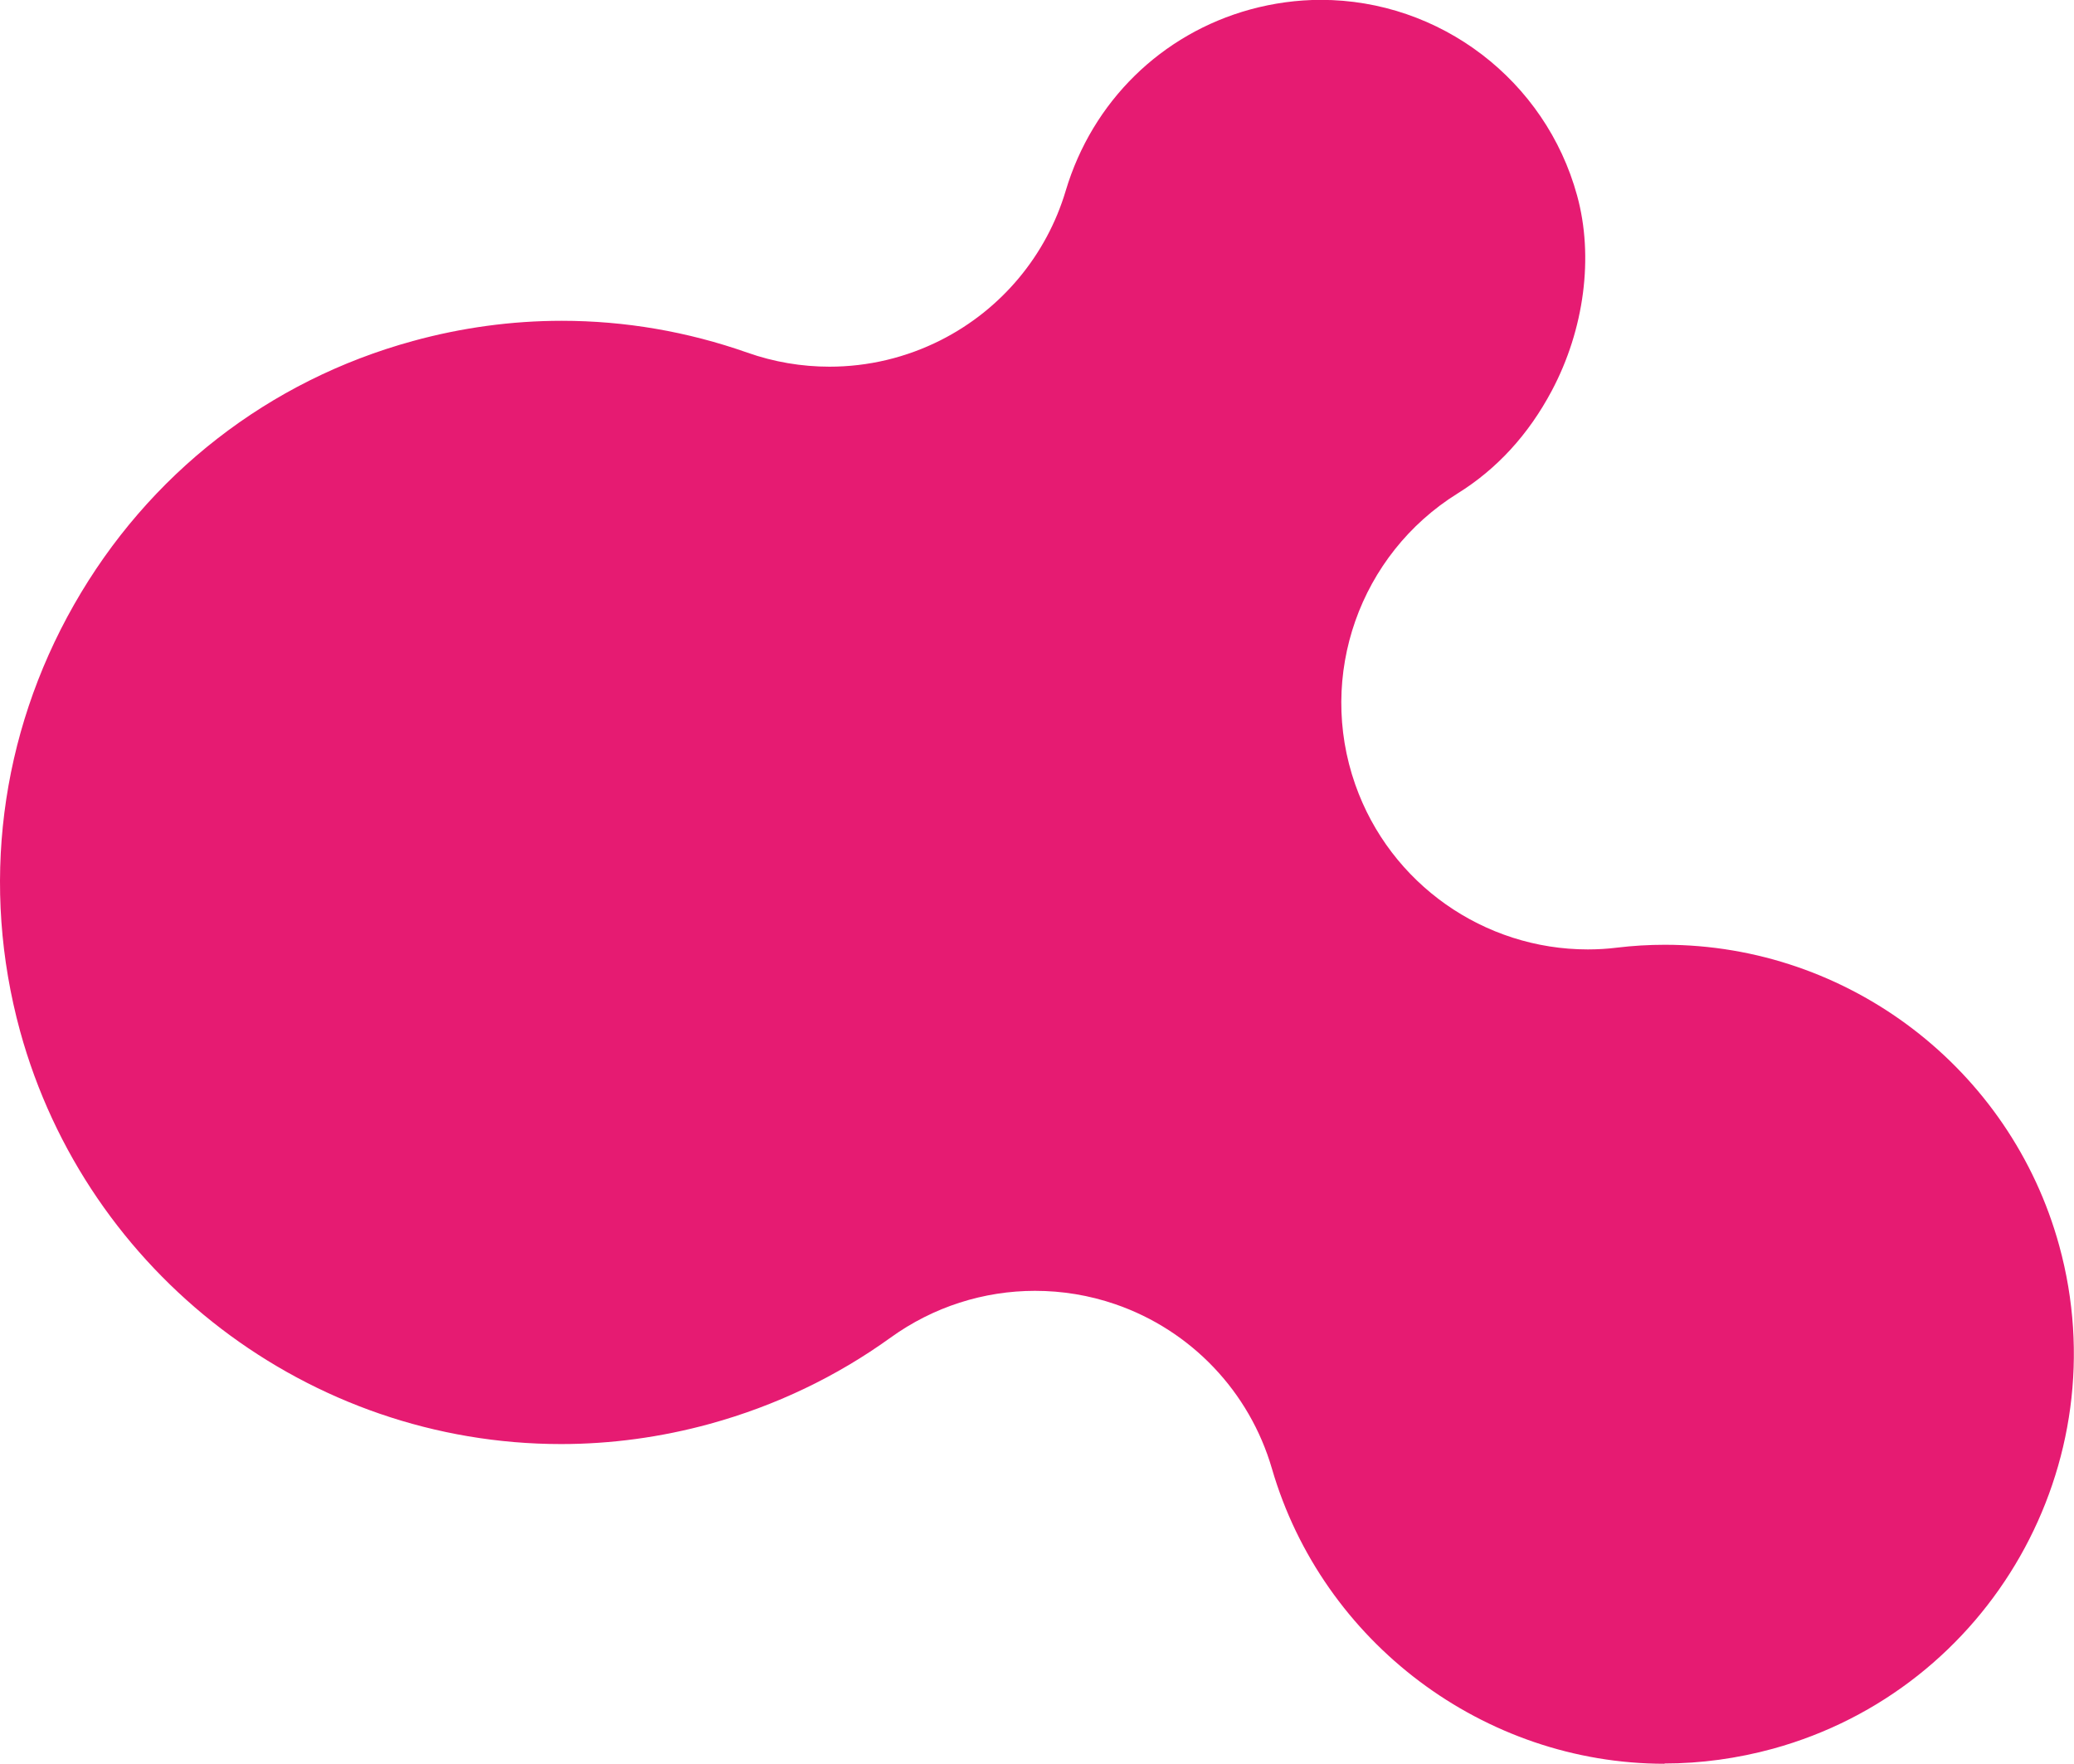
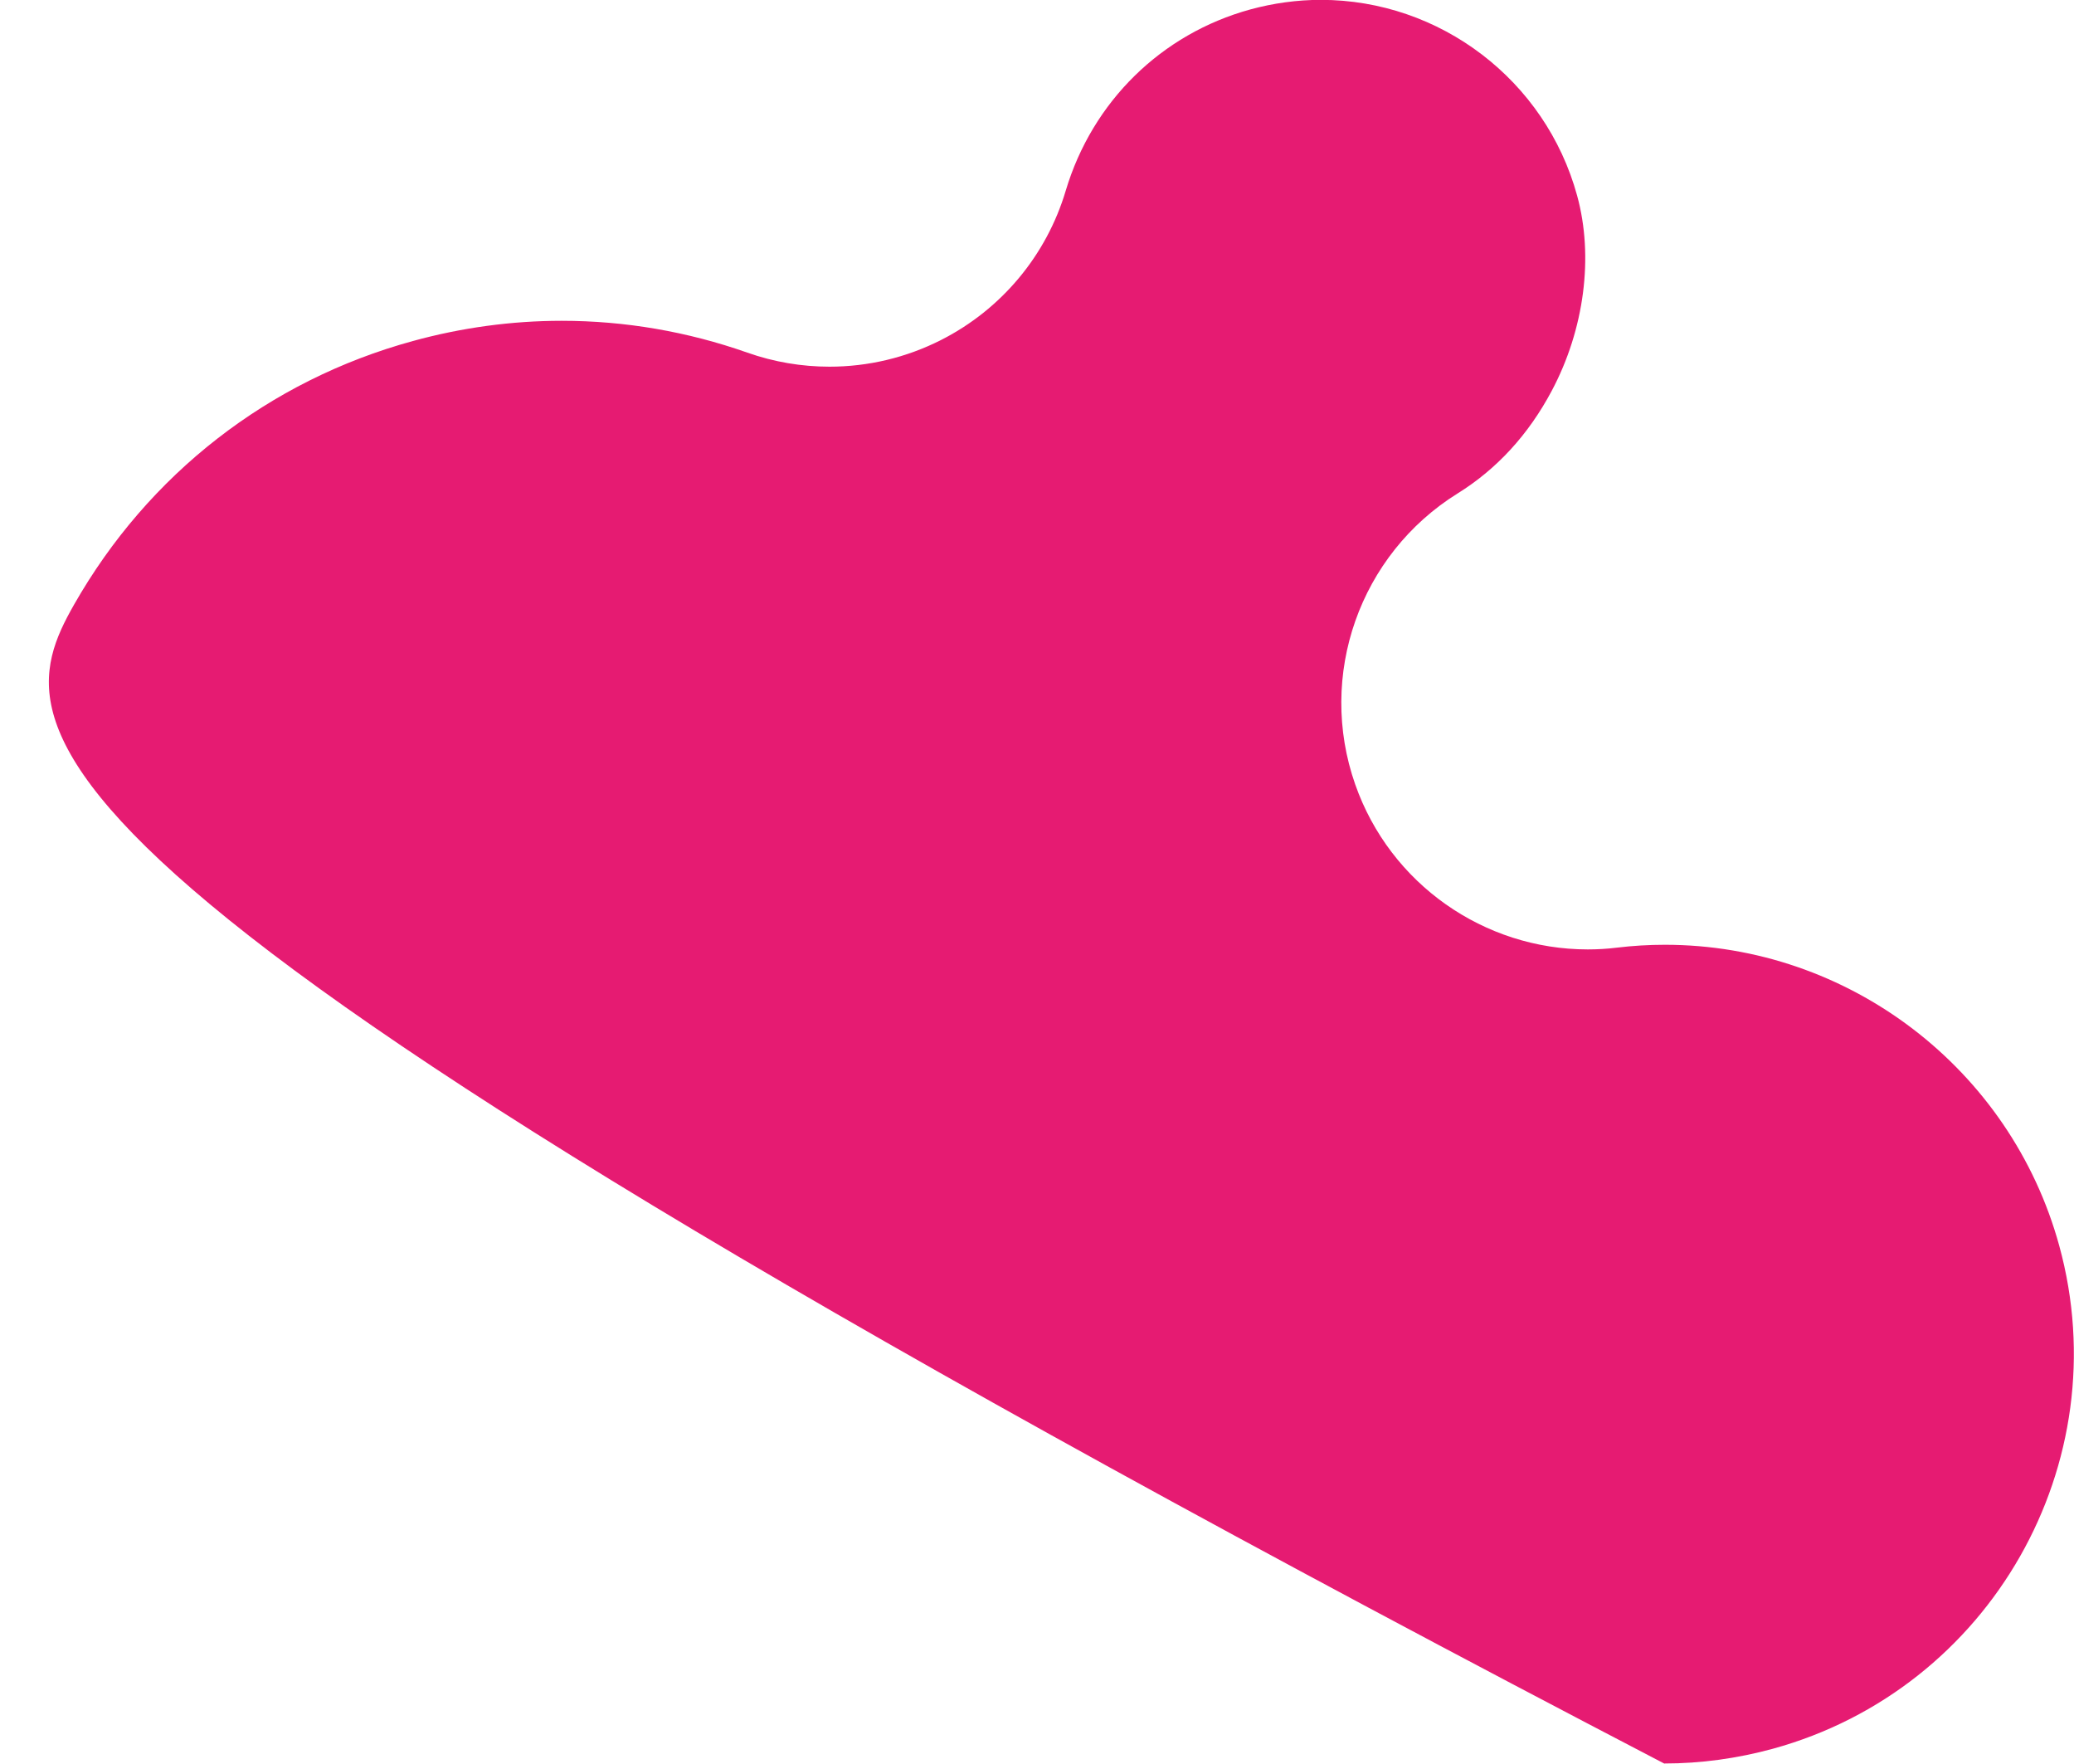
<svg xmlns="http://www.w3.org/2000/svg" version="1.1" width="151.89" height="129.15">
  <svg id="SvgjsSvg1005" data-name="Ebene 1" viewBox="0 0 151.89 129.15">
    <defs>
      <style>
      .cls-1 {
        fill: #e61b72;
      }
    </style>
    </defs>
-     <path class="cls-1" d="M121.91,129.15c-13.23,0-25.06-8.89-28.76-21.61-1.64-5.64-5.92-10.13-11.47-12.04-1.92-.66-3.9-.98-5.88-.98-3.75,0-7.45,1.17-10.57,3.42-3.98,2.87-8.44,5-13.24,6.32-3.57.98-7.24,1.48-10.9,1.48-18.44,0-34.73-12.44-39.62-30.24C-1.42,64.92-.02,53.84,5.42,44.28c5.44-9.56,14.26-16.42,24.82-19.31,3.57-.98,7.23-1.48,10.9-1.48,4.64,0,9.21.79,13.59,2.33,1.95.69,3.99,1.03,6.02,1.03,2.82,0,5.62-.66,8.18-1.96,4.41-2.24,7.71-6.19,9.12-10.93,1.95-6.52,7-11.48,13.52-13.27,1.69-.46,3.43-.7,5.16-.7,8.74,0,16.46,5.89,18.77,14.33,1.23,4.47.53,9.81-1.86,14.3-1.7,3.2-4.02,5.73-6.89,7.51-7.18,4.47-10.3,13.33-7.5,21.31,2.56,7.3,9.45,12.08,17.03,12.08.71,0,1.42-.04,2.14-.13,1.16-.14,2.34-.21,3.51-.21,13.44,0,25.32,9.06,28.88,22.04,4.37,15.93-5.04,32.45-20.97,36.83-2.6.71-5.27,1.08-7.95,1.08Z" />
+     <path class="cls-1" d="M121.91,129.15C-1.42,64.92-.02,53.84,5.42,44.28c5.44-9.56,14.26-16.42,24.82-19.31,3.57-.98,7.23-1.48,10.9-1.48,4.64,0,9.21.79,13.59,2.33,1.95.69,3.99,1.03,6.02,1.03,2.82,0,5.62-.66,8.18-1.96,4.41-2.24,7.71-6.19,9.12-10.93,1.95-6.52,7-11.48,13.52-13.27,1.69-.46,3.43-.7,5.16-.7,8.74,0,16.46,5.89,18.77,14.33,1.23,4.47.53,9.81-1.86,14.3-1.7,3.2-4.02,5.73-6.89,7.51-7.18,4.47-10.3,13.33-7.5,21.31,2.56,7.3,9.45,12.08,17.03,12.08.71,0,1.42-.04,2.14-.13,1.16-.14,2.34-.21,3.51-.21,13.44,0,25.32,9.06,28.88,22.04,4.37,15.93-5.04,32.45-20.97,36.83-2.6.71-5.27,1.08-7.95,1.08Z" />
  </svg>
  <style>@media (prefers-color-scheme: light) { :root { filter: none; } }
@media (prefers-color-scheme: dark) { :root { filter: none; } }
</style>
</svg>